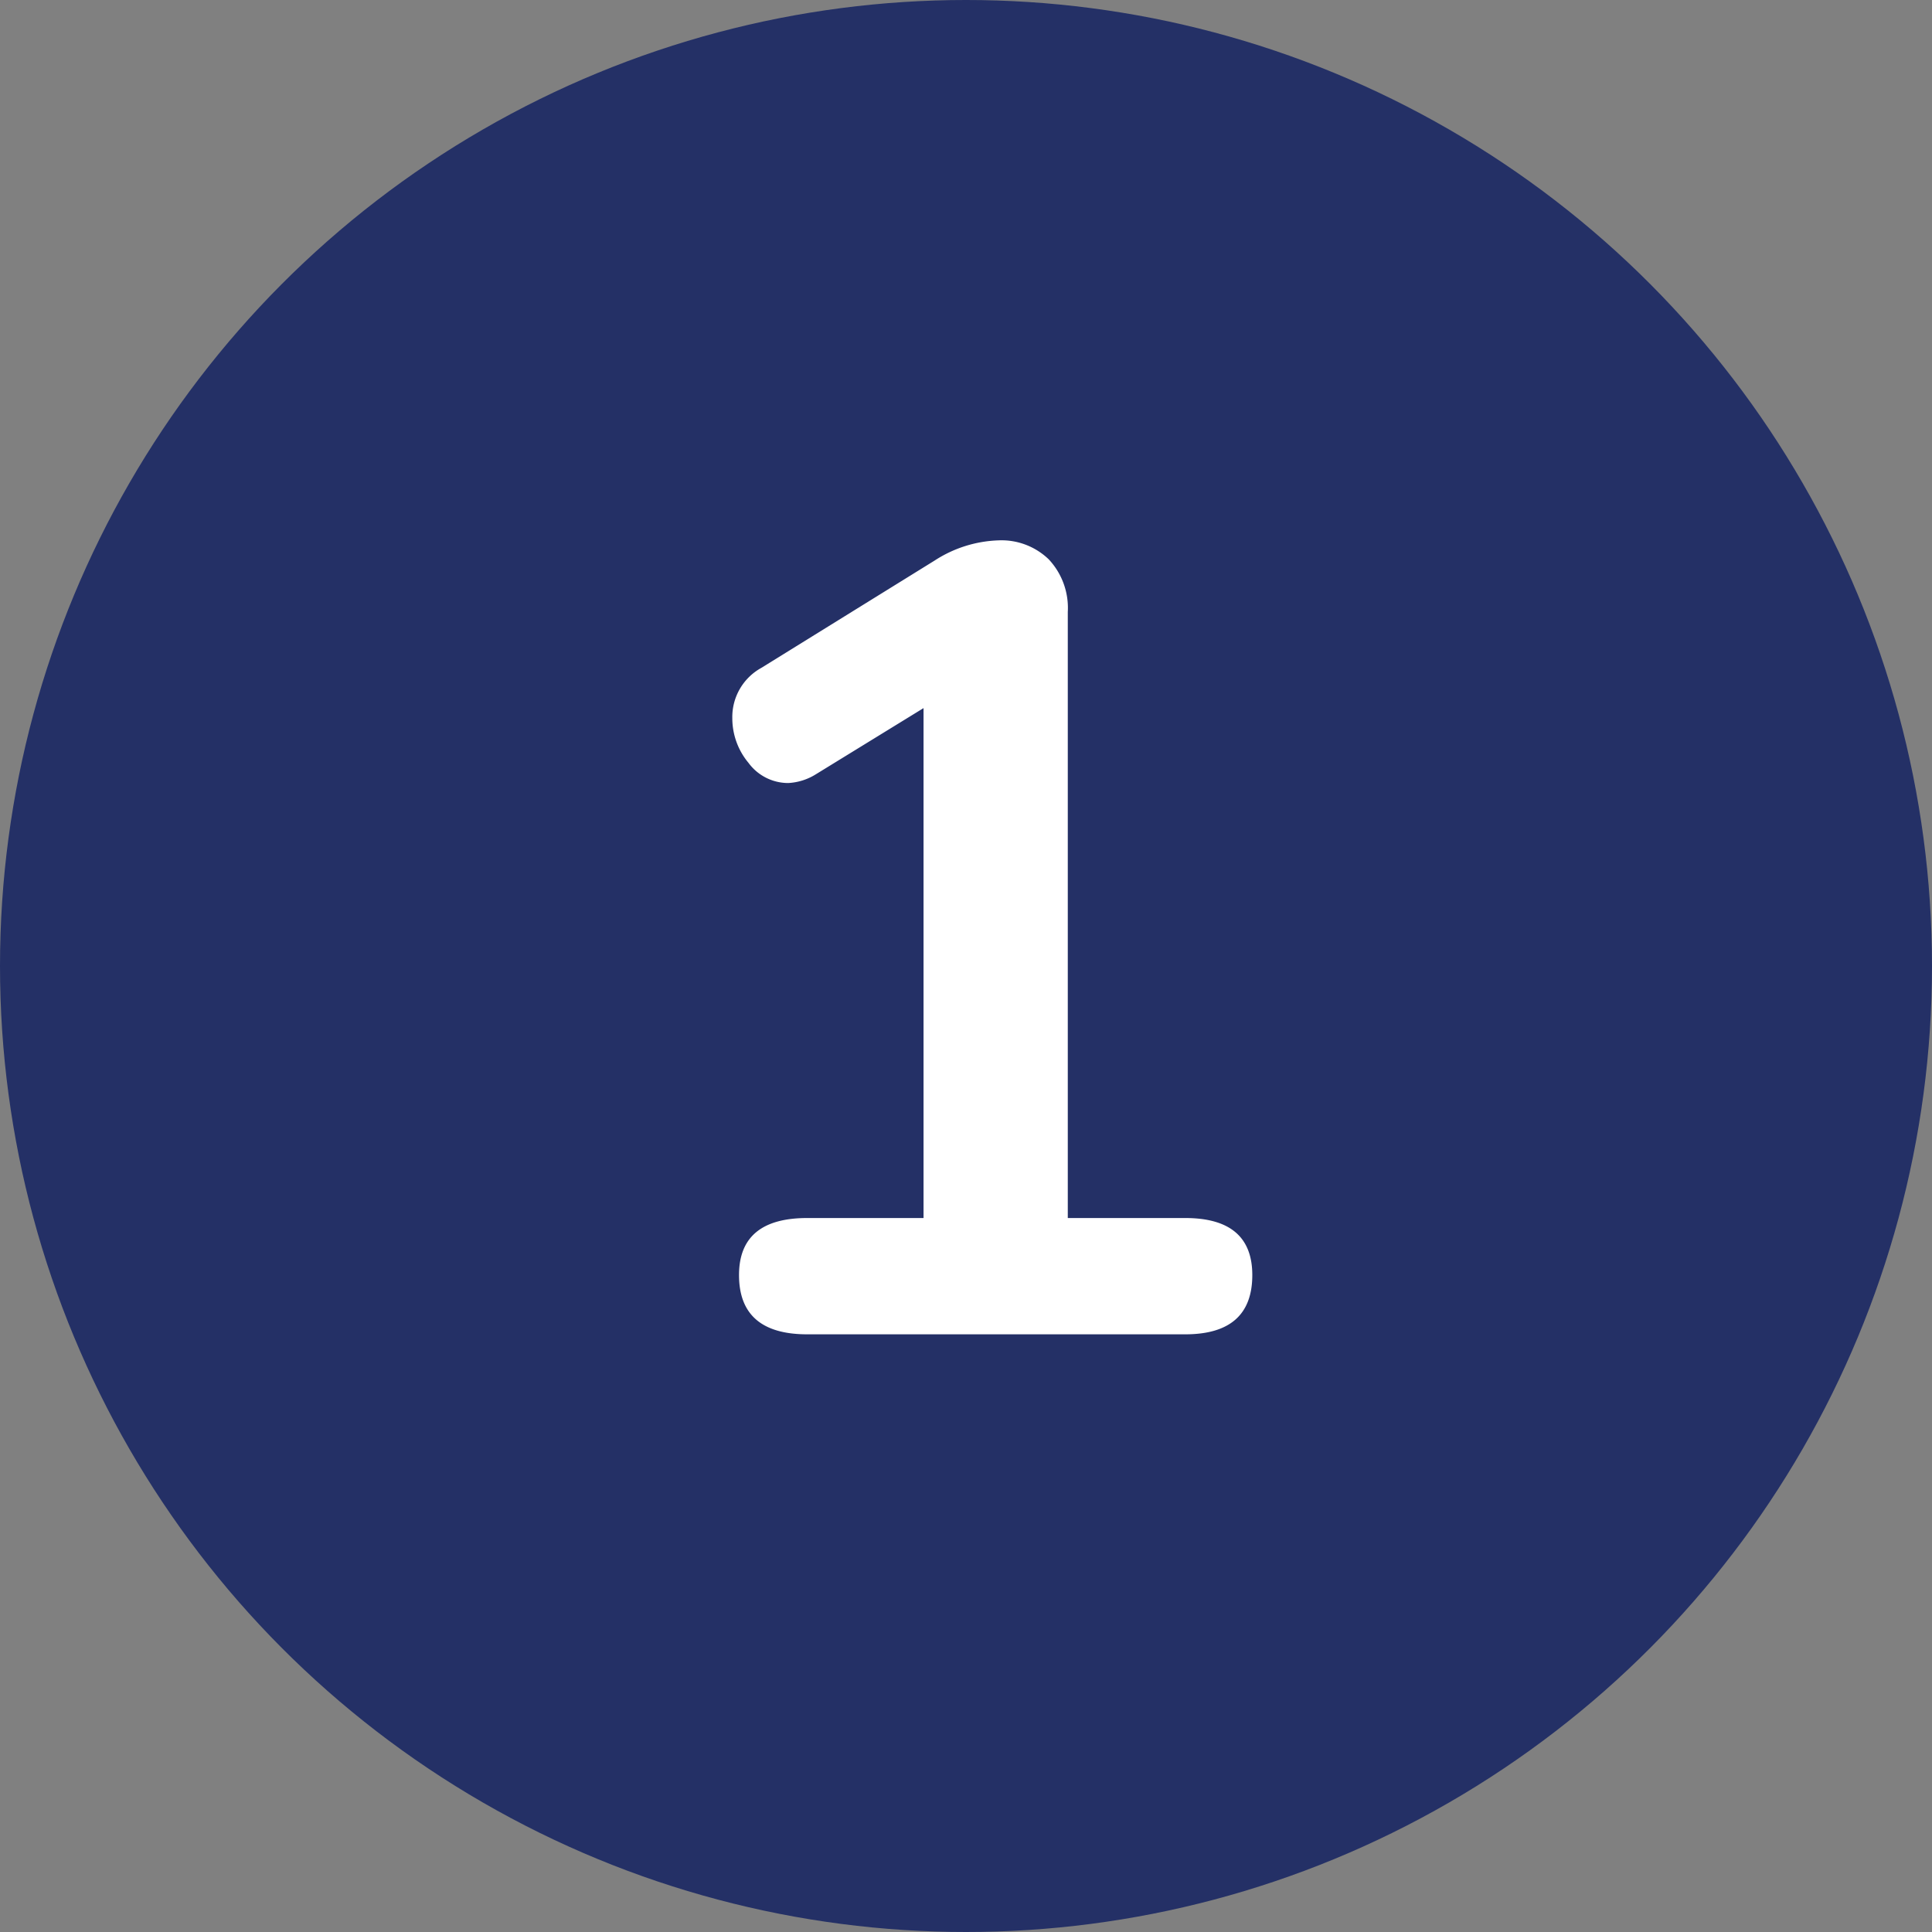
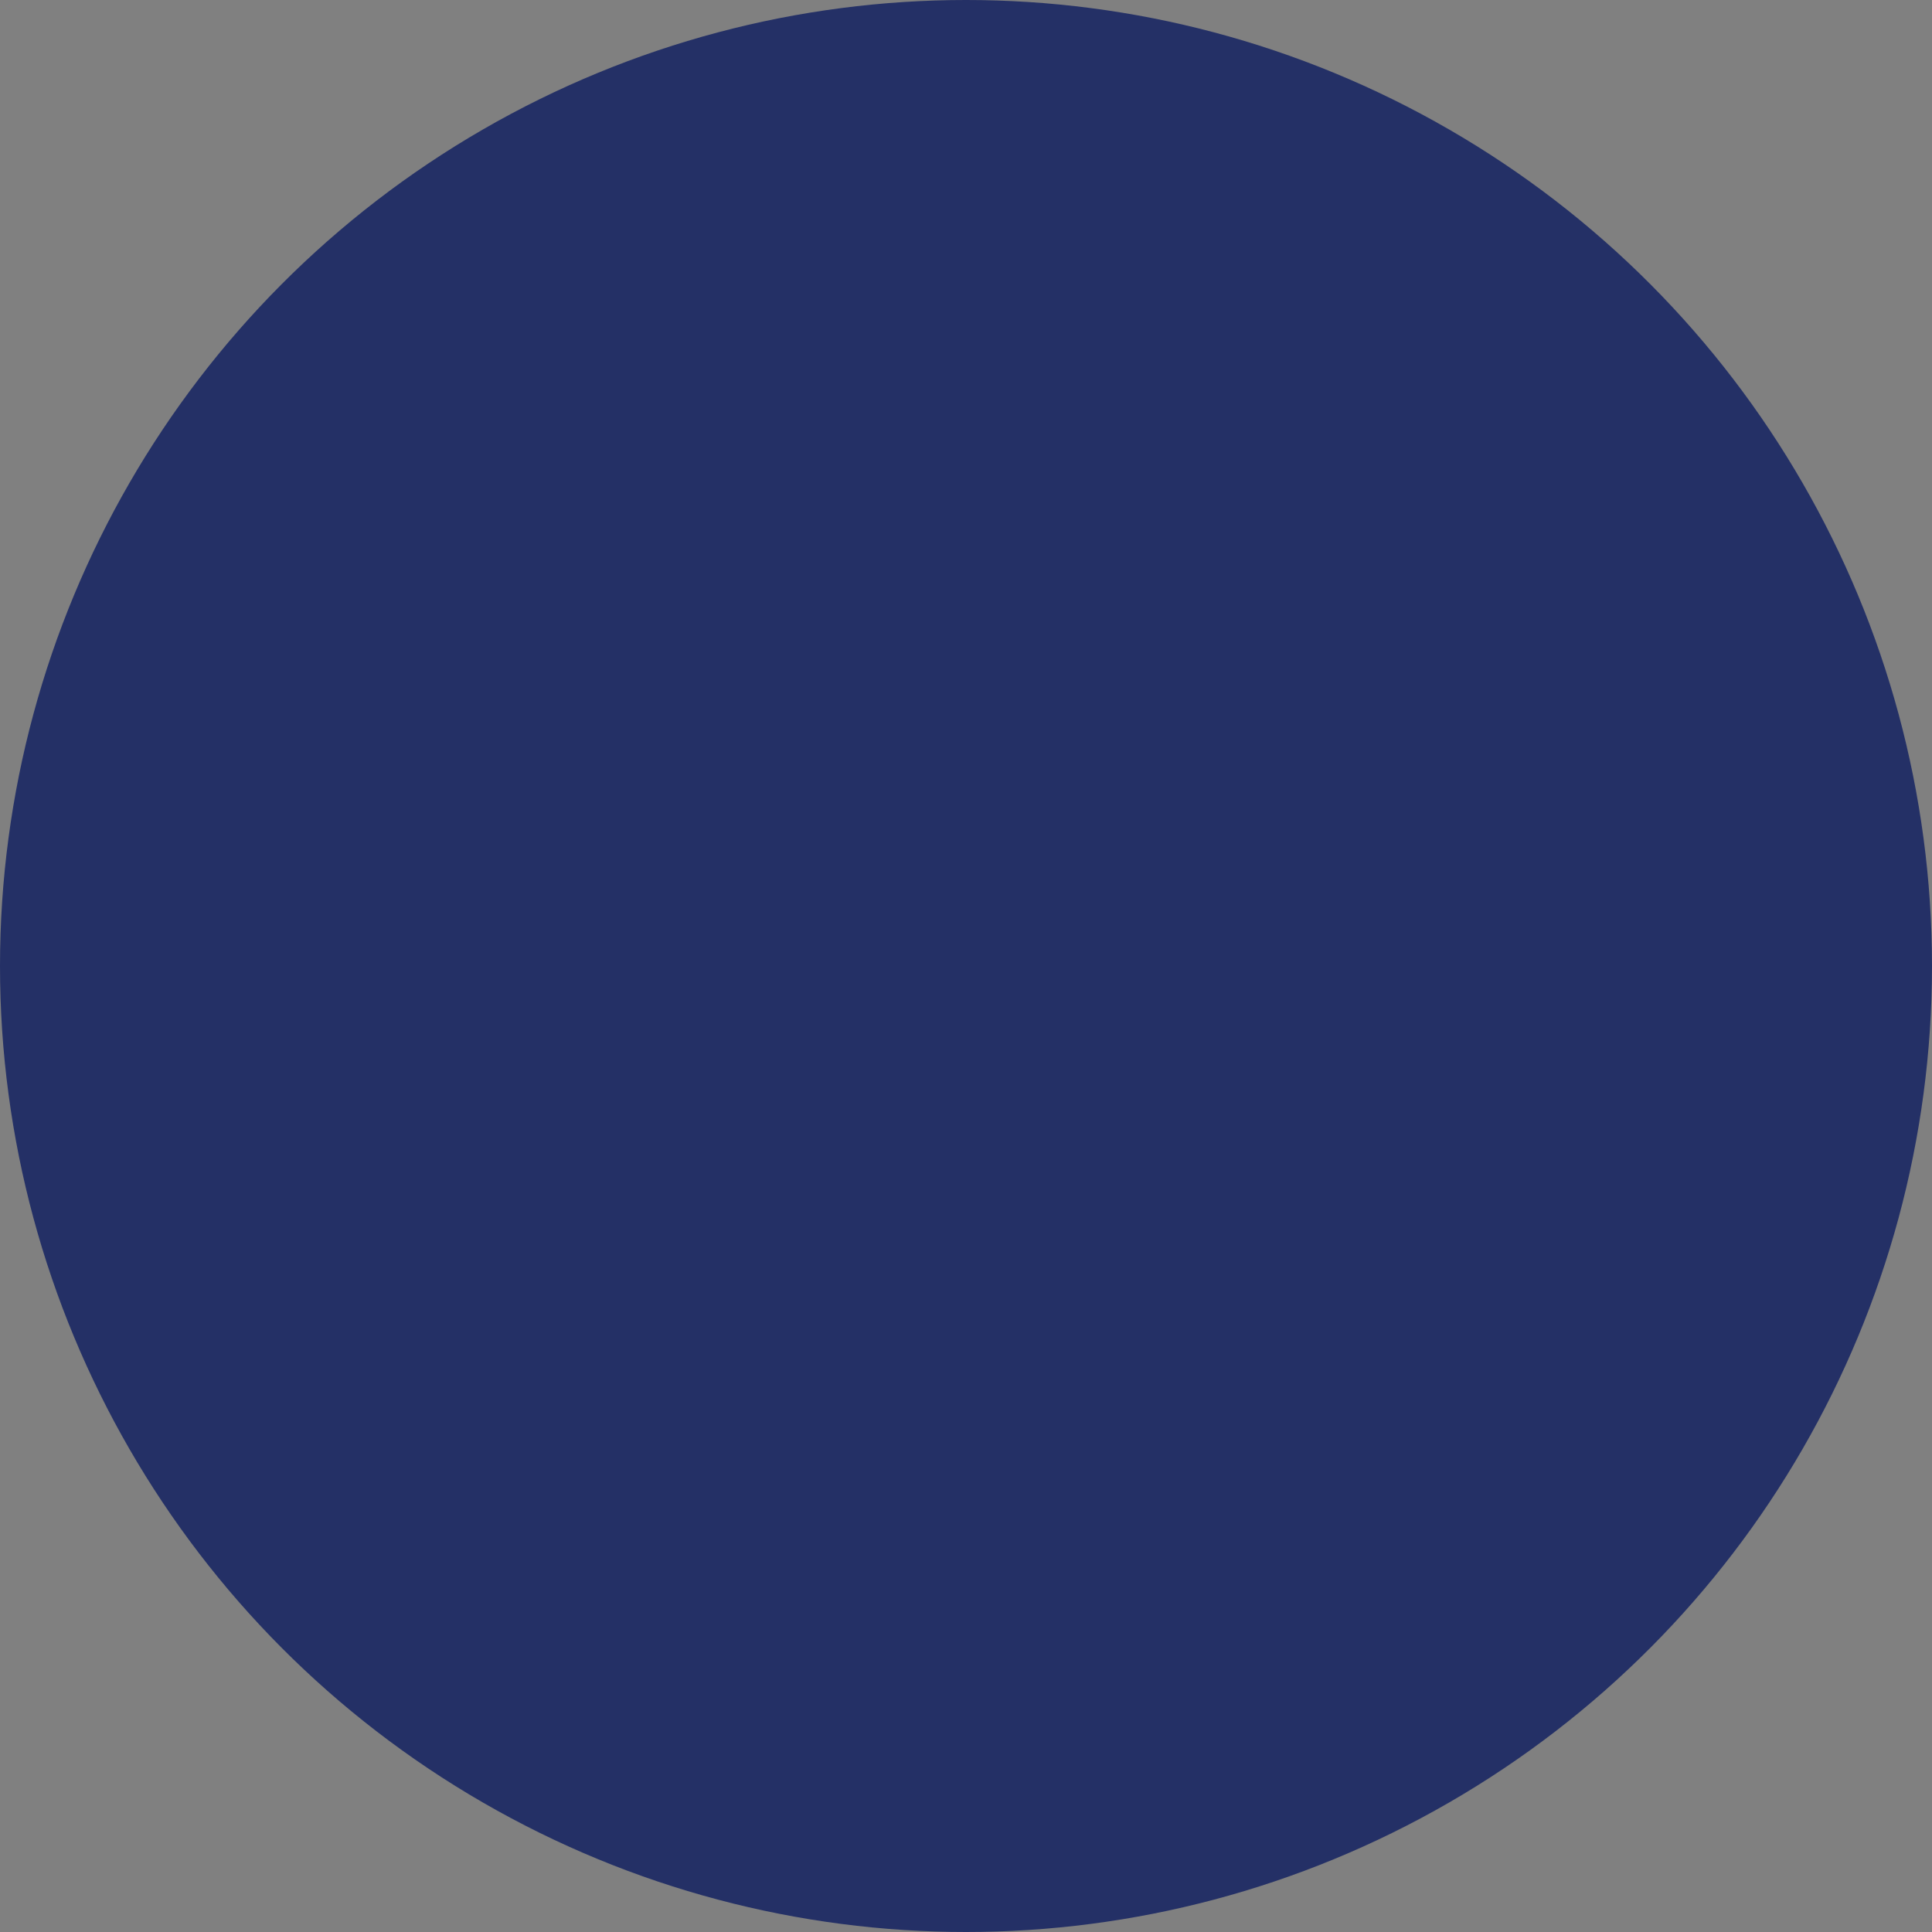
<svg xmlns="http://www.w3.org/2000/svg" width="69.108" height="69.108" viewBox="0 0 69.108 69.108">
  <rect x="0" y="0" width="69.108" height="69.108" fill="#808080" stroke="none" />
  <g id="Group_8020" data-name="Group 8020" transform="translate(-123.145 -1175.271)">
    <circle id="Ellipse_29" data-name="Ellipse 29" cx="34.554" cy="34.554" r="34.554" transform="translate(123.145 1175.271)" fill="#243066" />
-     <path id="Path_3175" data-name="Path 3175" d="M42.54,35.84q2.4,0,2.4,2.04,0,2.12-2.4,2.12H29.02q-2.44,0-2.44-2.12,0-2.04,2.44-2.04h4.16V17.6l-3.84,2.36a2.068,2.068,0,0,1-1,.32,1.762,1.762,0,0,1-1.42-.72,2.489,2.489,0,0,1-.58-1.6,2.006,2.006,0,0,1,1.04-1.8l6.2-3.84a4.456,4.456,0,0,1,2.28-.72,2.433,2.433,0,0,1,1.8.68,2.541,2.541,0,0,1,.68,1.88V35.84Z" transform="translate(123 1183)" fill="#fff" />
  </g>
</svg>